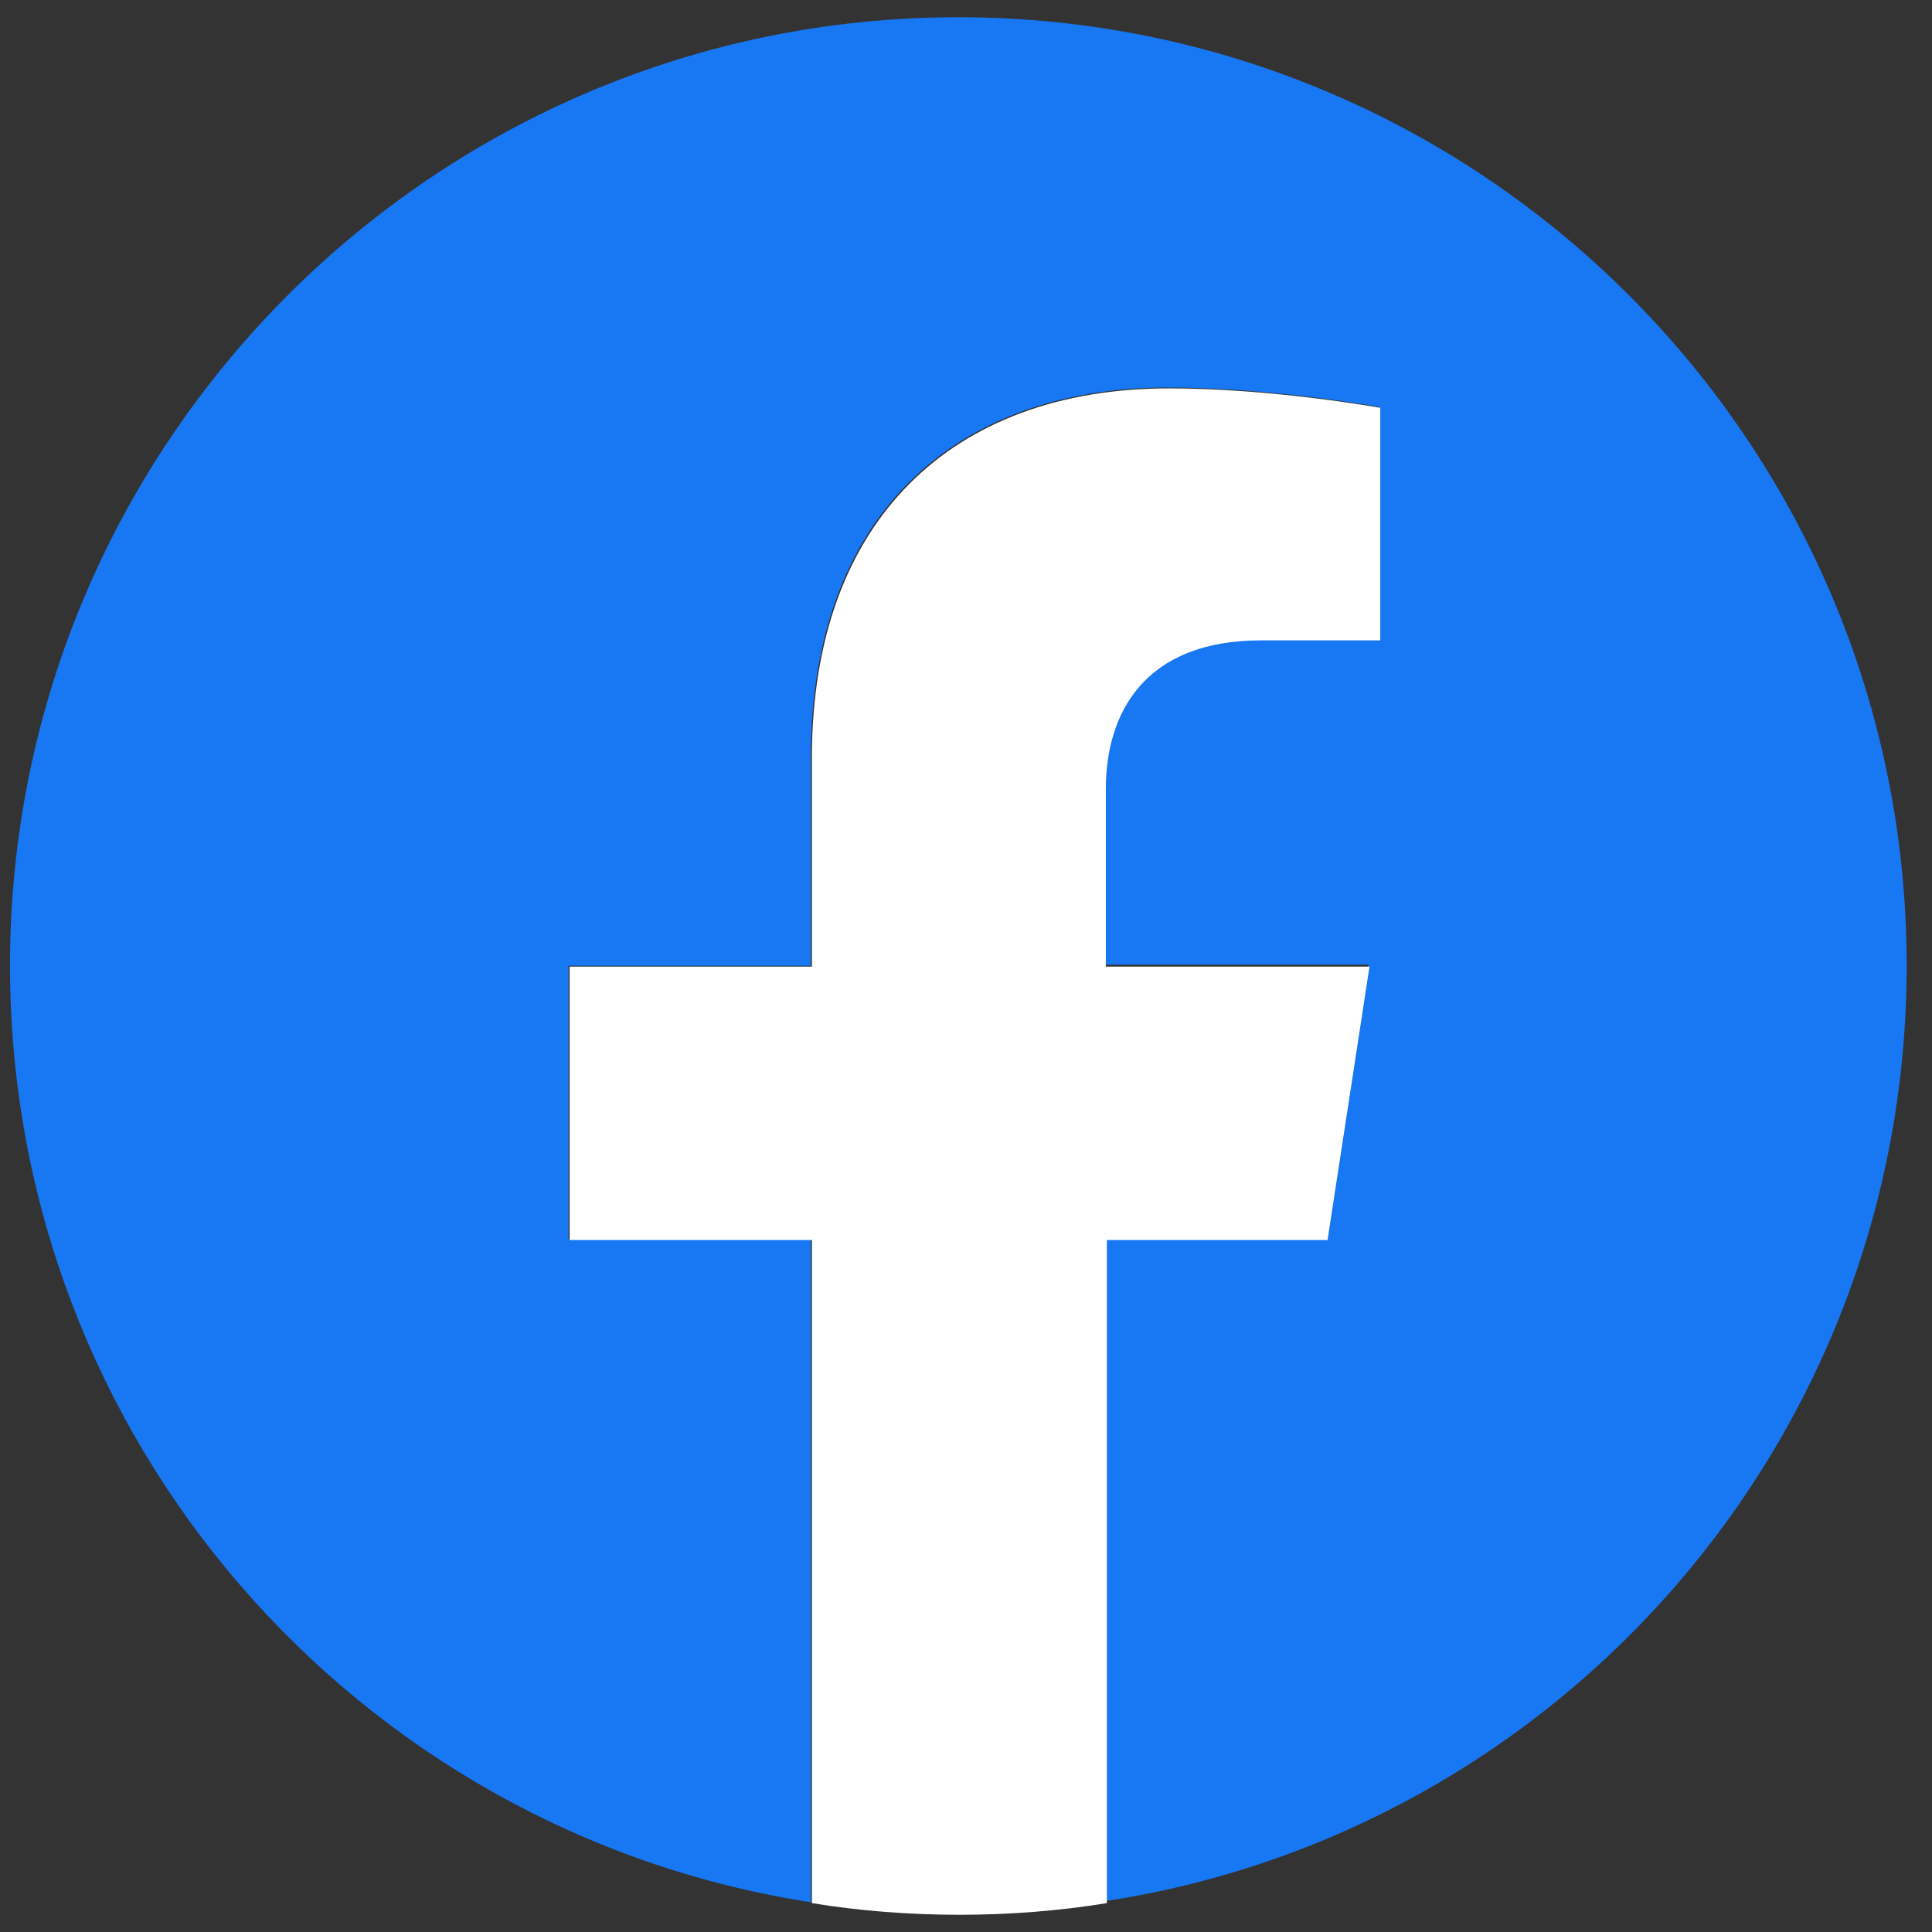
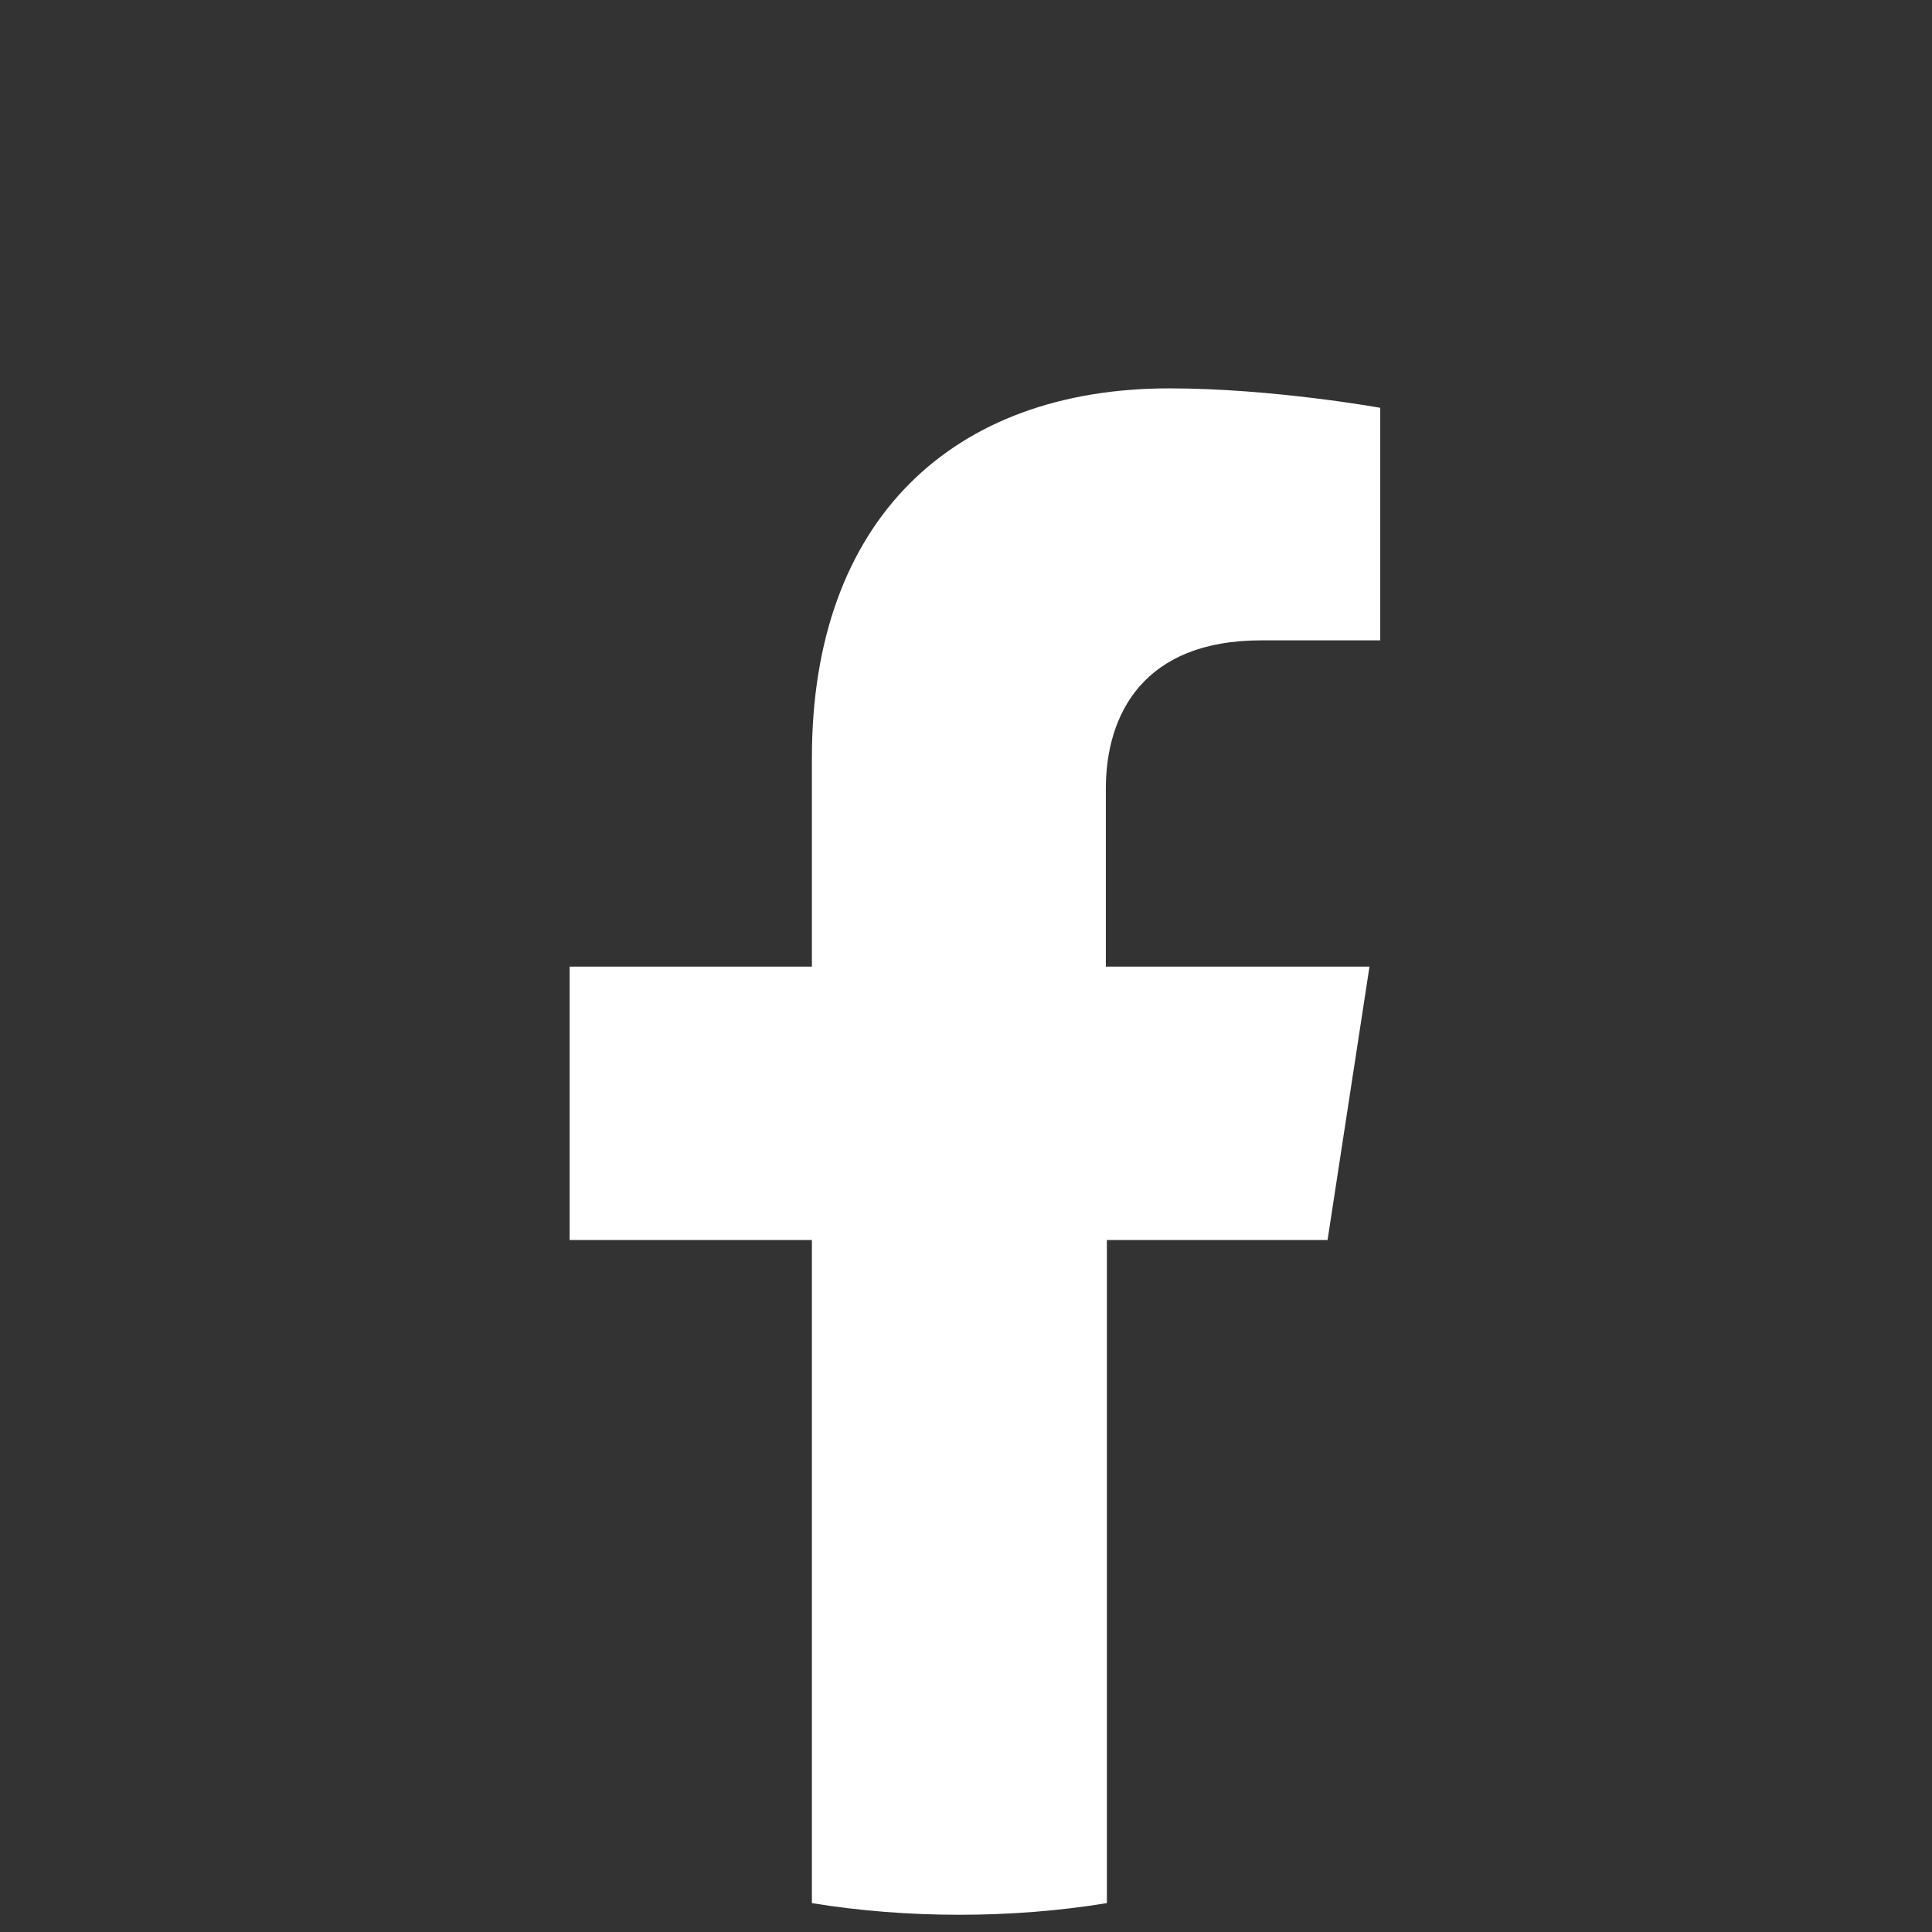
<svg xmlns="http://www.w3.org/2000/svg" width="58" height="58" viewBox="0 0 58 58" fill="none">
  <rect x="0" y="0" width="58" height="58" fill="#333333" stroke="none" />
-   <path d="M57.24 28.987C57.24 13.272 44.485 0.517 28.77 0.517C13.055 0.517 0.3 13.272 0.3 28.987C0.3 43.209 10.711 54.993 24.343 57.107V37.2H17.07V28.992H24.343V22.717C24.343 15.59 28.566 11.633 35.072 11.633C38.178 11.633 41.405 12.217 41.405 12.217V19.166H37.828C34.283 19.166 33.166 21.396 33.166 23.625V28.961H41.081L39.823 37.168H33.166V57.076C46.829 54.993 57.24 43.209 57.24 28.987Z" fill="#1877F2" />
-   <path d="M39.854 37.226L41.113 29.018H33.198V23.683C33.198 21.427 34.341 19.224 37.86 19.224H41.436V12.243C41.436 12.243 38.21 11.659 35.103 11.659C28.593 11.659 24.374 15.616 24.374 22.743V29.018H17.101V37.226H24.374V57.133C25.81 57.368 27.308 57.483 28.802 57.483C30.295 57.483 31.793 57.368 33.229 57.133V37.226H39.854Z" fill="white" />
+   <path d="M39.854 37.226L41.113 29.018H33.198V23.683C33.198 21.427 34.341 19.224 37.86 19.224H41.436V12.243C41.436 12.243 38.21 11.659 35.103 11.659C28.593 11.659 24.374 15.616 24.374 22.743V29.018H17.101V37.226H24.374V57.133C25.81 57.368 27.308 57.483 28.802 57.483C30.295 57.483 31.793 57.368 33.229 57.133V37.226H39.854" fill="white" />
</svg>